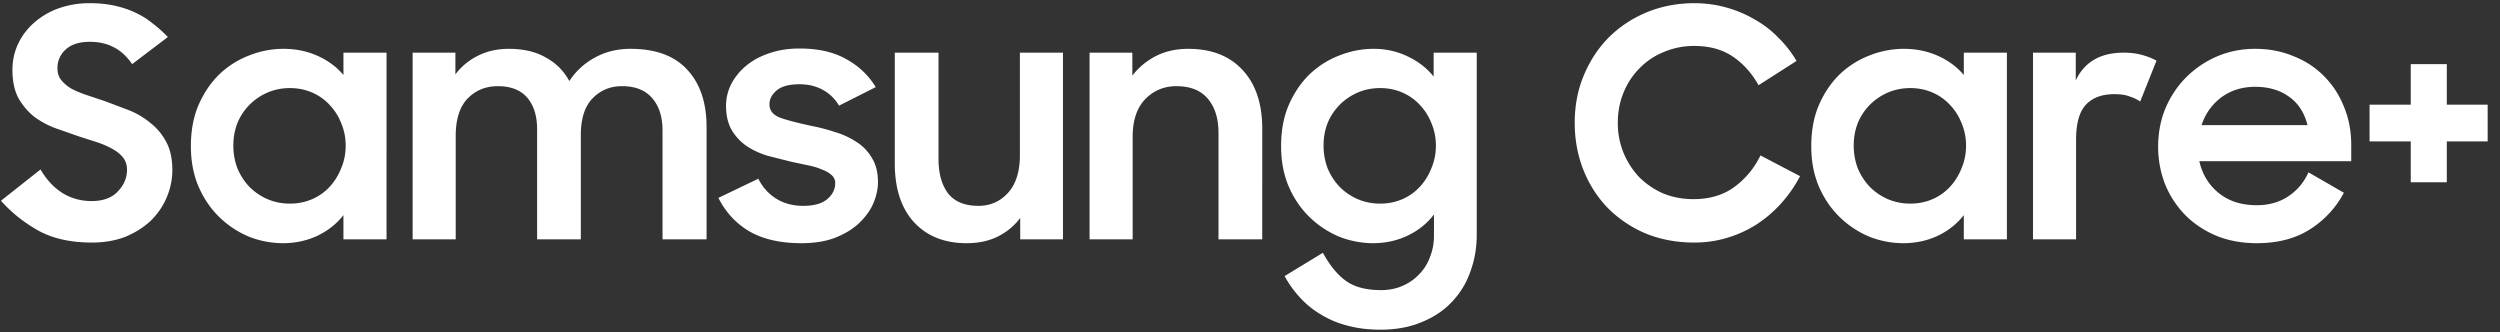
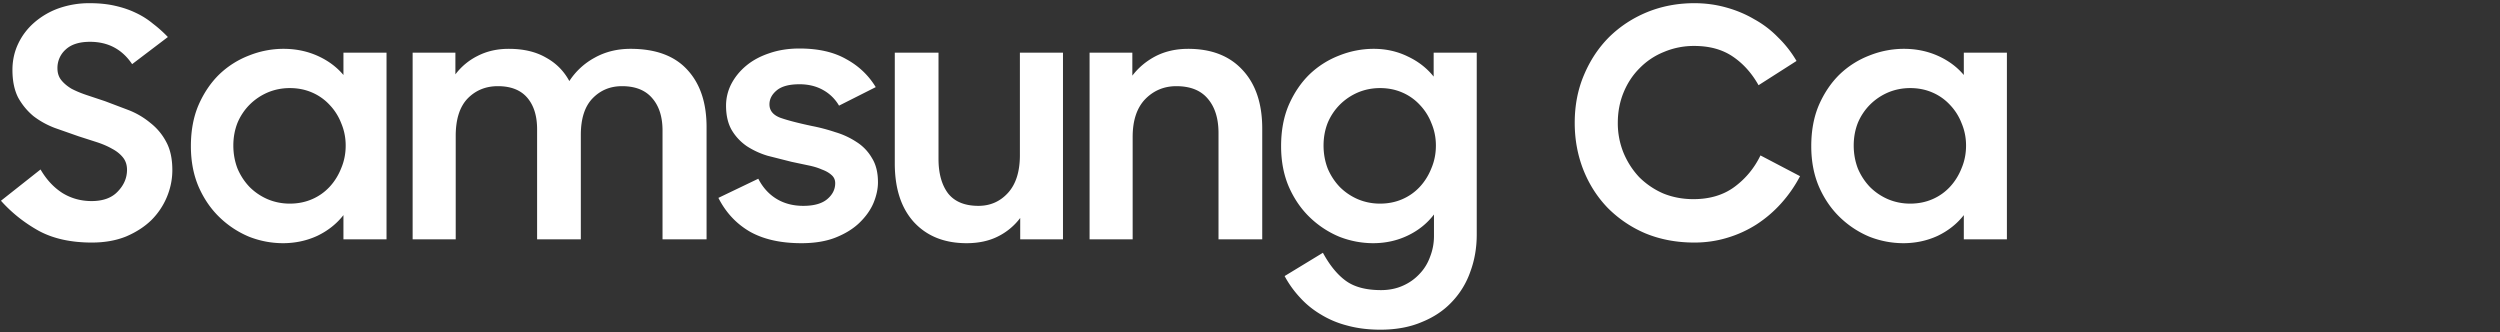
<svg xmlns="http://www.w3.org/2000/svg" xmlns:xlink="http://www.w3.org/1999/xlink" width="188" height="25" fill="none">
  <rect width="100%" height="100%" fill="#333333" stroke="none" />
  <g fill="#fff">
    <path d="M6.912 18.24c-1.584 0-2.92-.296-4.008-.888-1.088-.608-2.032-1.36-2.832-2.256l2.976-2.352c.448.768 1 1.36 1.656 1.776.656.4 1.384.6 2.184.6.864 0 1.52-.24 1.968-.72.464-.48.696-1.024.696-1.632 0-.368-.104-.68-.312-.936s-.48-.472-.816-.648c-.336-.192-.728-.36-1.176-.504l-1.344-.432-1.776-.624C3.536 9.4 3 9.104 2.52 8.736c-.464-.384-.848-.848-1.152-1.392-.288-.56-.432-1.256-.432-2.088 0-.704.144-1.36.432-1.968s.688-1.136 1.2-1.584A5.74 5.74 0 0 1 4.416.624 6.9 6.9 0 0 1 6.744.24c.704 0 1.336.064 1.896.192.576.128 1.096.304 1.56.528a5.93 5.93 0 0 1 1.296.816c.4.304.776.64 1.128 1.008l-2.688 2.04c-.752-1.12-1.808-1.68-3.168-1.68-.8 0-1.408.192-1.824.576a1.85 1.85 0 0 0-.624 1.416c0 .352.096.648.288.888s.448.456.768.648c.336.176.72.336 1.152.48l1.368.456 1.776.672a5.93 5.93 0 0 1 1.632.96 4.38 4.38 0 0 1 1.2 1.44c.304.56.456 1.264.456 2.112 0 .688-.136 1.36-.408 2.016a5.36 5.36 0 0 1-1.176 1.752c-.512.496-1.144.904-1.896 1.224-.752.304-1.608.456-2.568.456z" />
    <use xlink:href="#B" />
    <path d="M31.03 3.96h3.216v1.632a4.73 4.73 0 0 1 1.68-1.392c.688-.352 1.464-.528 2.328-.528 1.104 0 2.032.216 2.784.648.768.416 1.36 1.008 1.776 1.776a5.25 5.25 0 0 1 1.896-1.752c.8-.448 1.704-.672 2.712-.672 1.888 0 3.312.528 4.272 1.584.96 1.04 1.44 2.472 1.44 4.296V18h-3.312V9.816c0-1.024-.256-1.832-.768-2.424-.512-.608-1.272-.912-2.28-.912-.88 0-1.616.304-2.208.912s-.888 1.528-.888 2.76V18H40.39V9.72c0-1.008-.248-1.8-.744-2.376s-1.232-.864-2.208-.864c-.912 0-1.672.312-2.28.936-.592.624-.888 1.56-.888 2.808V18h-3.24V3.96zm29.233 14.328c-1.552 0-2.84-.288-3.864-.864-1.024-.592-1.816-1.44-2.376-2.544l3-1.44c.336.656.792 1.16 1.368 1.512s1.248.528 2.016.528c.8 0 1.4-.168 1.8-.504s.6-.736.6-1.2c0-.256-.096-.464-.288-.624-.176-.16-.416-.296-.72-.408-.288-.128-.632-.232-1.032-.312l-1.248-.264-1.8-.456a6.06 6.06 0 0 1-1.56-.72c-.464-.32-.84-.72-1.128-1.2-.288-.496-.432-1.112-.432-1.848a3.55 3.55 0 0 1 .384-1.608c.272-.528.648-.992 1.128-1.392s1.056-.712 1.728-.936c.688-.24 1.448-.36 2.28-.36 1.408 0 2.576.264 3.504.792.944.512 1.688 1.216 2.232 2.112l-2.76 1.392a3.14 3.14 0 0 0-1.2-1.176c-.512-.288-1.104-.432-1.776-.432-.768 0-1.336.152-1.704.456s-.552.656-.552 1.056c0 .464.272.8.816 1.008.544.192 1.344.4 2.4.624.576.112 1.152.264 1.728.456a5.92 5.92 0 0 1 1.608.744 3.45 3.45 0 0 1 1.152 1.2c.304.48.456 1.088.456 1.824 0 .496-.112 1.016-.336 1.56-.224.528-.576 1.024-1.056 1.488-.464.448-1.056.816-1.776 1.104s-1.584.432-2.592.432zM79.936 18H76.72v-1.608a4.73 4.73 0 0 1-1.68 1.392c-.672.336-1.456.504-2.352.504-1.664 0-2.984-.528-3.96-1.584-.96-1.056-1.44-2.528-1.44-4.416V3.96h3.288v7.992c0 1.088.24 1.952.72 2.592.496.624 1.256.936 2.28.936.896 0 1.64-.328 2.232-.984s.888-1.6.888-2.832V3.96h3.24V18zm2-14.04h3.216v1.728c.464-.608 1.048-1.096 1.752-1.464.72-.368 1.536-.552 2.448-.552 1.744 0 3.104.528 4.08 1.584.992 1.056 1.488 2.528 1.488 4.416V18h-3.288v-7.992c0-1.088-.264-1.944-.792-2.568-.528-.64-1.32-.96-2.376-.96-.928 0-1.712.328-2.352.984-.624.656-.936 1.6-.936 2.832V18h-3.24V3.96zm25.899 12.168c-.512.672-1.168 1.2-1.968 1.584s-1.672.576-2.616.576a6.97 6.97 0 0 1-2.52-.48 7.11 7.11 0 0 1-2.208-1.44c-.656-.624-1.184-1.384-1.584-2.28-.4-.912-.6-1.944-.6-3.096 0-1.168.192-2.2.576-3.096.4-.912.92-1.68 1.56-2.304a6.7 6.7 0 0 1 2.232-1.416 6.98 6.98 0 0 1 2.592-.504c.928 0 1.784.192 2.568.576.784.368 1.432.872 1.944 1.512v-1.8h3.24v13.68c0 .992-.16 1.92-.48 2.784a6.24 6.24 0 0 1-1.368 2.256c-.608.656-1.368 1.168-2.28 1.536-.896.384-1.936.576-3.12.576-.912 0-1.744-.104-2.496-.312a7.18 7.18 0 0 1-1.992-.84c-.592-.352-1.112-.776-1.56-1.272-.448-.48-.832-1.016-1.152-1.608l2.88-1.752c.512.944 1.088 1.648 1.728 2.112s1.52.696 2.64.696c.608 0 1.16-.112 1.656-.336a3.76 3.76 0 0 0 1.248-.888c.352-.368.616-.8.792-1.296a4.22 4.22 0 0 0 .288-1.536v-1.632zm-4.056-.816c.608 0 1.168-.112 1.68-.336a3.89 3.89 0 0 0 1.32-.936c.368-.4.656-.864.864-1.392.224-.528.336-1.096.336-1.704 0-.592-.112-1.152-.336-1.68a4.15 4.15 0 0 0-.864-1.368 3.89 3.89 0 0 0-1.32-.936c-.512-.224-1.072-.336-1.68-.336-.592 0-1.152.112-1.68.336-.512.224-.96.528-1.344.912a4.26 4.26 0 0 0-.912 1.368c-.208.528-.312 1.096-.312 1.704s.104 1.184.312 1.728c.224.528.528.992.912 1.392.384.384.832.688 1.344.912.528.224 1.088.336 1.68.336zm23.64 2.928c-1.344 0-2.576-.232-3.696-.696a8.86 8.86 0 0 1-2.832-1.92c-.784-.816-1.392-1.768-1.824-2.856-.432-1.104-.648-2.28-.648-3.528 0-1.312.232-2.512.696-3.6.464-1.104 1.096-2.056 1.896-2.856.816-.8 1.768-1.424 2.856-1.872 1.104-.448 2.288-.672 3.552-.672.816 0 1.6.104 2.352.312.768.208 1.48.504 2.136.888a7.54 7.54 0 0 1 1.8 1.368 8.32 8.32 0 0 1 1.392 1.776l-2.856 1.824c-.512-.912-1.16-1.632-1.944-2.16s-1.744-.792-2.88-.792a5.75 5.75 0 0 0-2.304.456 5.31 5.31 0 0 0-1.824 1.224c-.512.512-.912 1.12-1.2 1.824s-.432 1.464-.432 2.28a5.9 5.9 0 0 0 .432 2.256c.288.688.68 1.296 1.176 1.824a5.88 5.88 0 0 0 1.8 1.224c.704.288 1.464.432 2.28.432 1.216 0 2.24-.304 3.072-.912.848-.624 1.504-1.416 1.968-2.376l2.976 1.56a9.9 9.9 0 0 1-1.416 2.04c-.544.608-1.16 1.136-1.848 1.584a8.66 8.66 0 0 1-2.208 1.008c-.784.24-1.608.36-2.472.36z" />
    <use xlink:href="#B" x="121.852" />
-     <path d="M152.881 3.96h3.216v2.088c.656-1.392 1.856-2.088 3.6-2.088.512 0 .968.056 1.368.168.416.112.784.256 1.104.432l-1.224 3.072c-.24-.16-.512-.288-.816-.384-.288-.112-.664-.168-1.128-.168-.944 0-1.664.272-2.16.816-.48.528-.72 1.4-.72 2.616V18h-3.24V3.96zm16.828 14.328c-1.104 0-2.112-.184-3.024-.552-.912-.384-1.696-.904-2.352-1.56a7.29 7.29 0 0 1-1.512-2.304 7.74 7.74 0 0 1-.528-2.856c0-1.024.184-1.984.552-2.88.384-.896.904-1.672 1.56-2.328a7.42 7.42 0 0 1 2.304-1.56c.896-.384 1.856-.576 2.88-.576 1.04 0 2 .184 2.88.552.896.352 1.664.856 2.304 1.512.64.64 1.136 1.4 1.488 2.28.368.88.552 1.84.552 2.88v1.224h-11.424c.224.992.712 1.792 1.464 2.4s1.704.912 2.856.912c.912 0 1.704-.224 2.376-.672s1.176-1.048 1.512-1.8l2.664 1.536a7.33 7.33 0 0 1-2.568 2.76c-1.088.688-2.416 1.032-3.984 1.032zm-.12-11.76c-.976 0-1.824.264-2.544.792-.704.528-1.2 1.224-1.488 2.088h7.968c-.24-.944-.704-1.656-1.392-2.136-.688-.496-1.536-.744-2.544-.744zm8.603 1.344h3.096V4.824H184v3.048h3.072v2.76H184v3.072h-2.712v-3.072h-3.096v-2.76z" />
  </g>
  <defs>
    <path id="B" d="M21.267 18.288a6.97 6.97 0 0 1-2.52-.48 7.11 7.11 0 0 1-2.208-1.44c-.656-.624-1.184-1.384-1.584-2.28-.4-.912-.6-1.944-.6-3.096 0-1.168.192-2.2.576-3.096.4-.912.92-1.68 1.56-2.304a6.7 6.7 0 0 1 2.232-1.416 6.98 6.98 0 0 1 2.592-.504c.928 0 1.784.176 2.568.528s1.432.832 1.944 1.44V3.96h3.24V18h-3.24v-1.824c-.512.656-1.168 1.176-1.968 1.56-.8.368-1.664.552-2.592.552zm.528-2.976c.608 0 1.168-.112 1.68-.336a3.89 3.89 0 0 0 1.32-.936c.368-.4.656-.864.864-1.392.224-.528.336-1.096.336-1.704 0-.592-.112-1.152-.336-1.68a4.15 4.15 0 0 0-.864-1.368 3.89 3.89 0 0 0-1.32-.936c-.512-.224-1.072-.336-1.68-.336-.592 0-1.152.112-1.68.336-.512.224-.96.528-1.344.912a4.27 4.27 0 0 0-.912 1.368c-.208.528-.312 1.096-.312 1.704s.104 1.184.312 1.728c.224.528.528.992.912 1.392.384.384.832.688 1.344.912.528.224 1.088.336 1.68.336z" />
  </defs>
</svg>